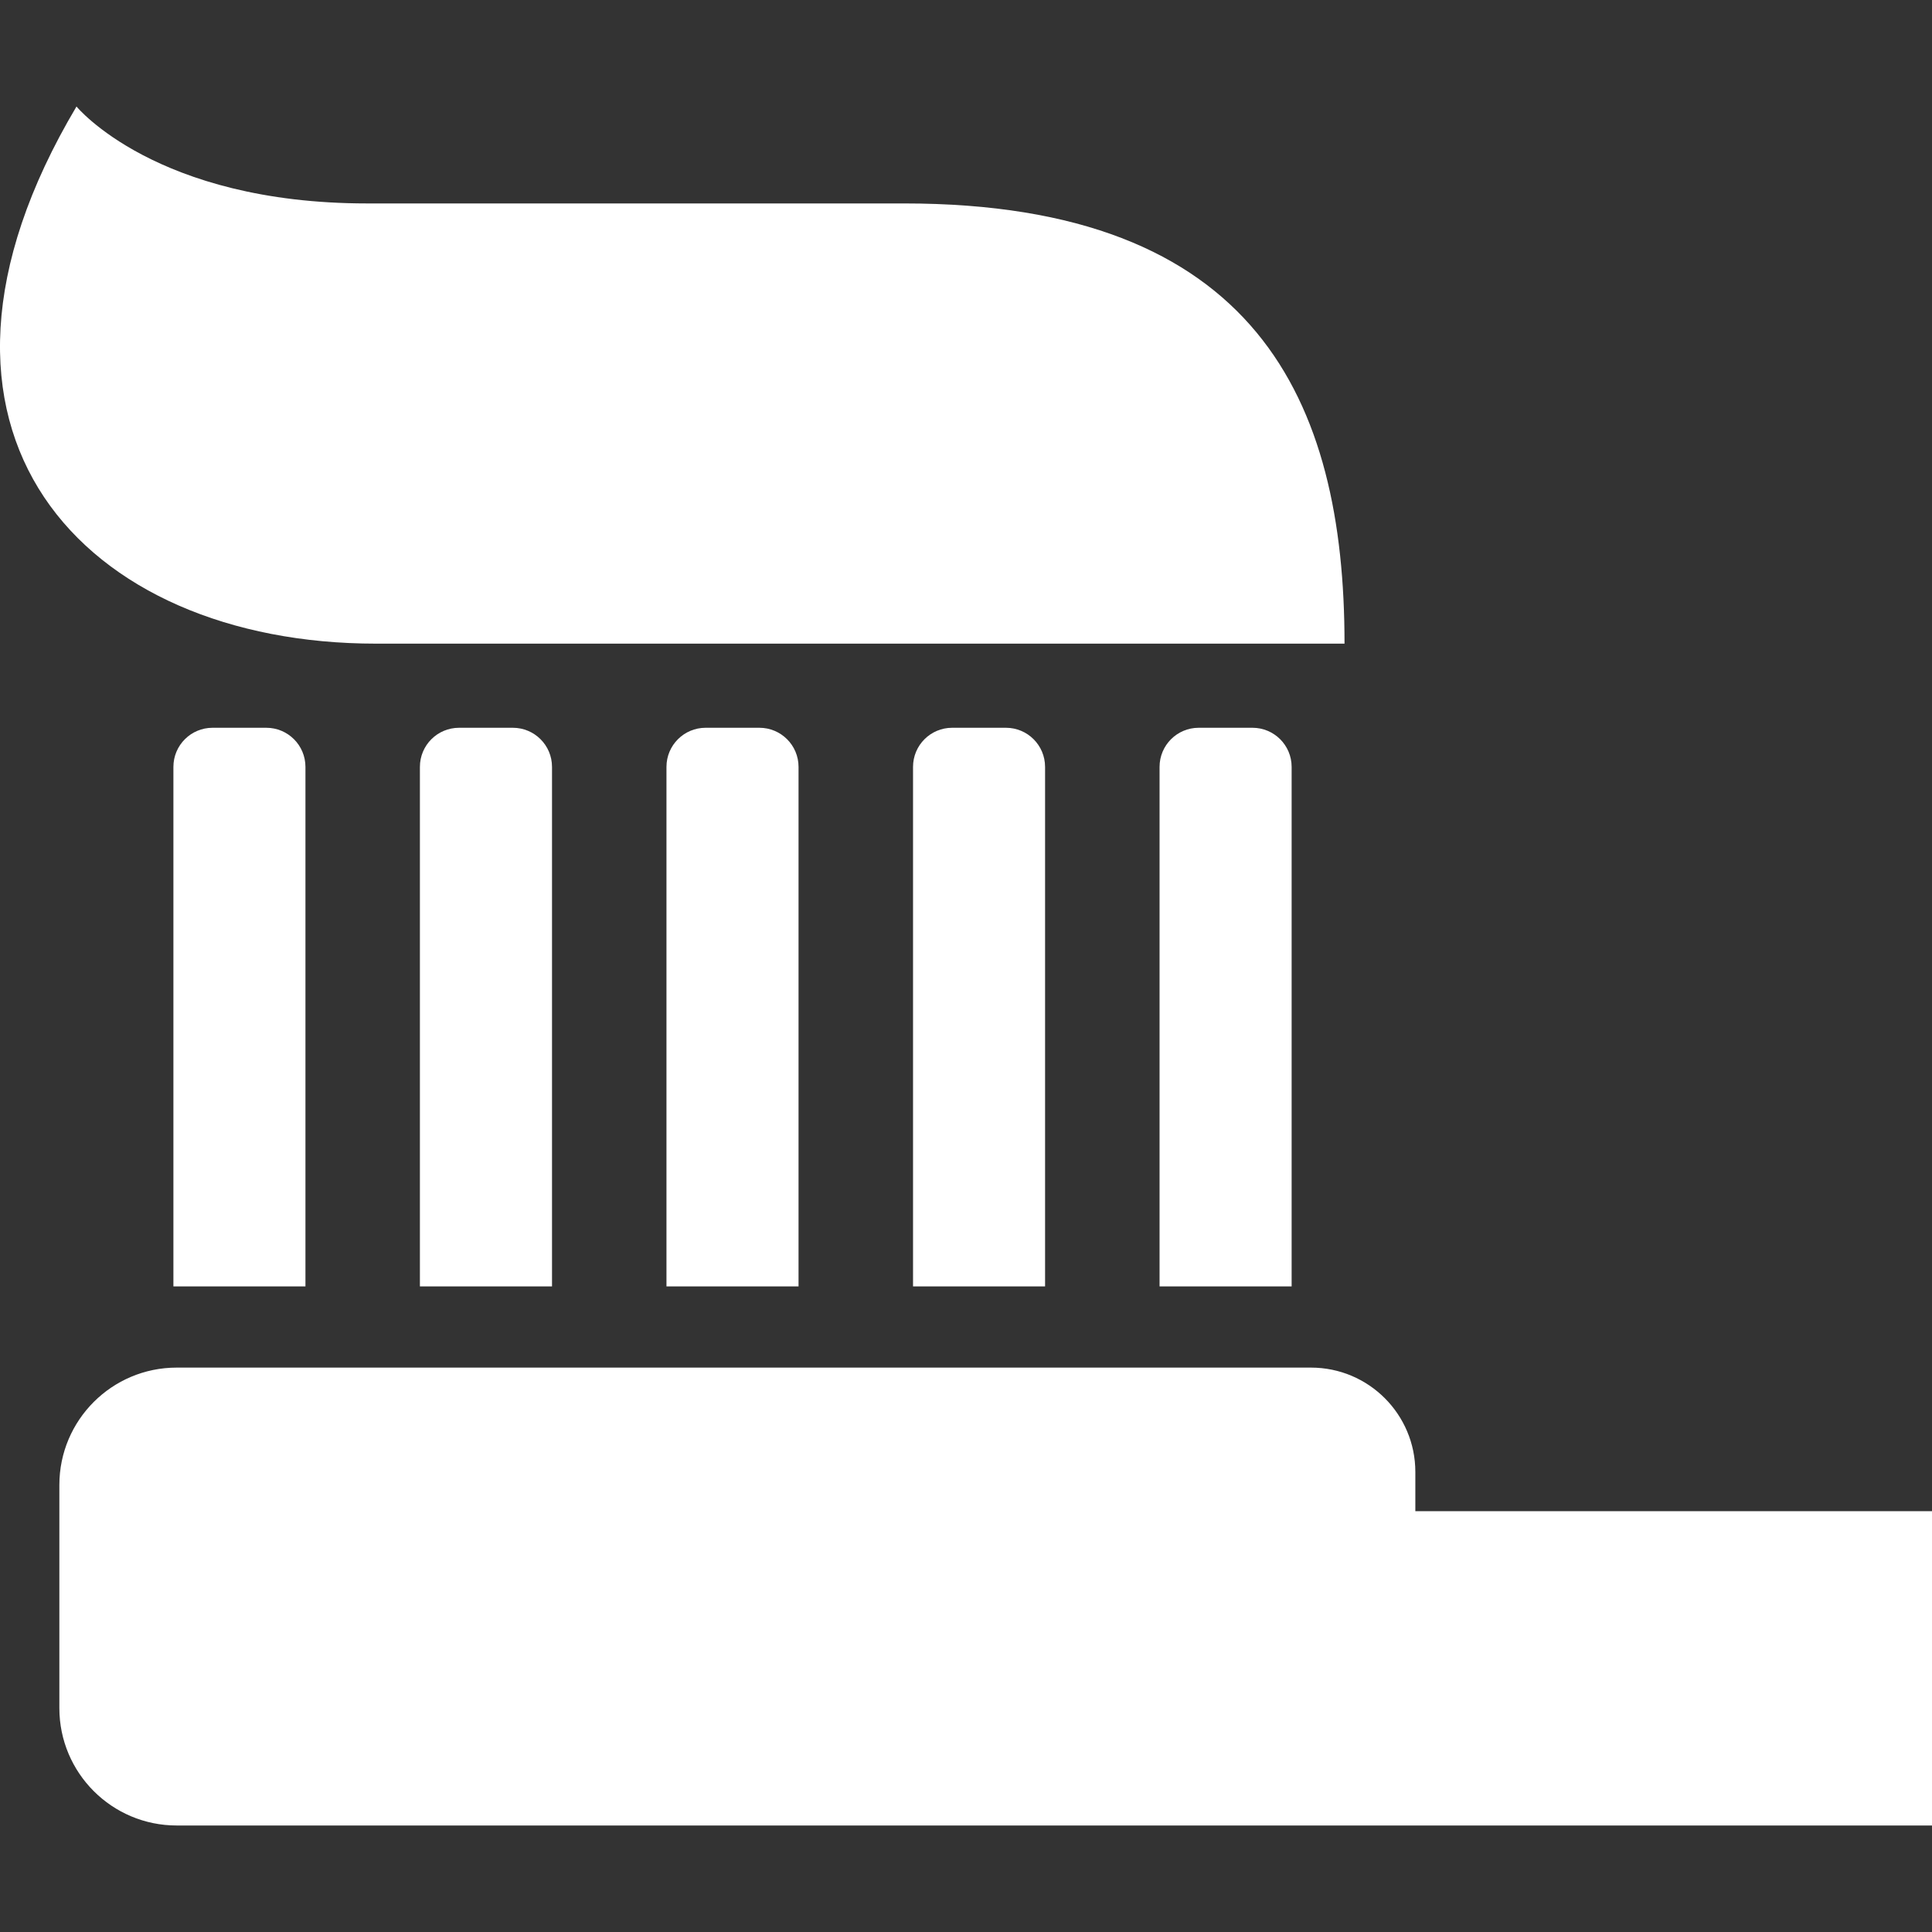
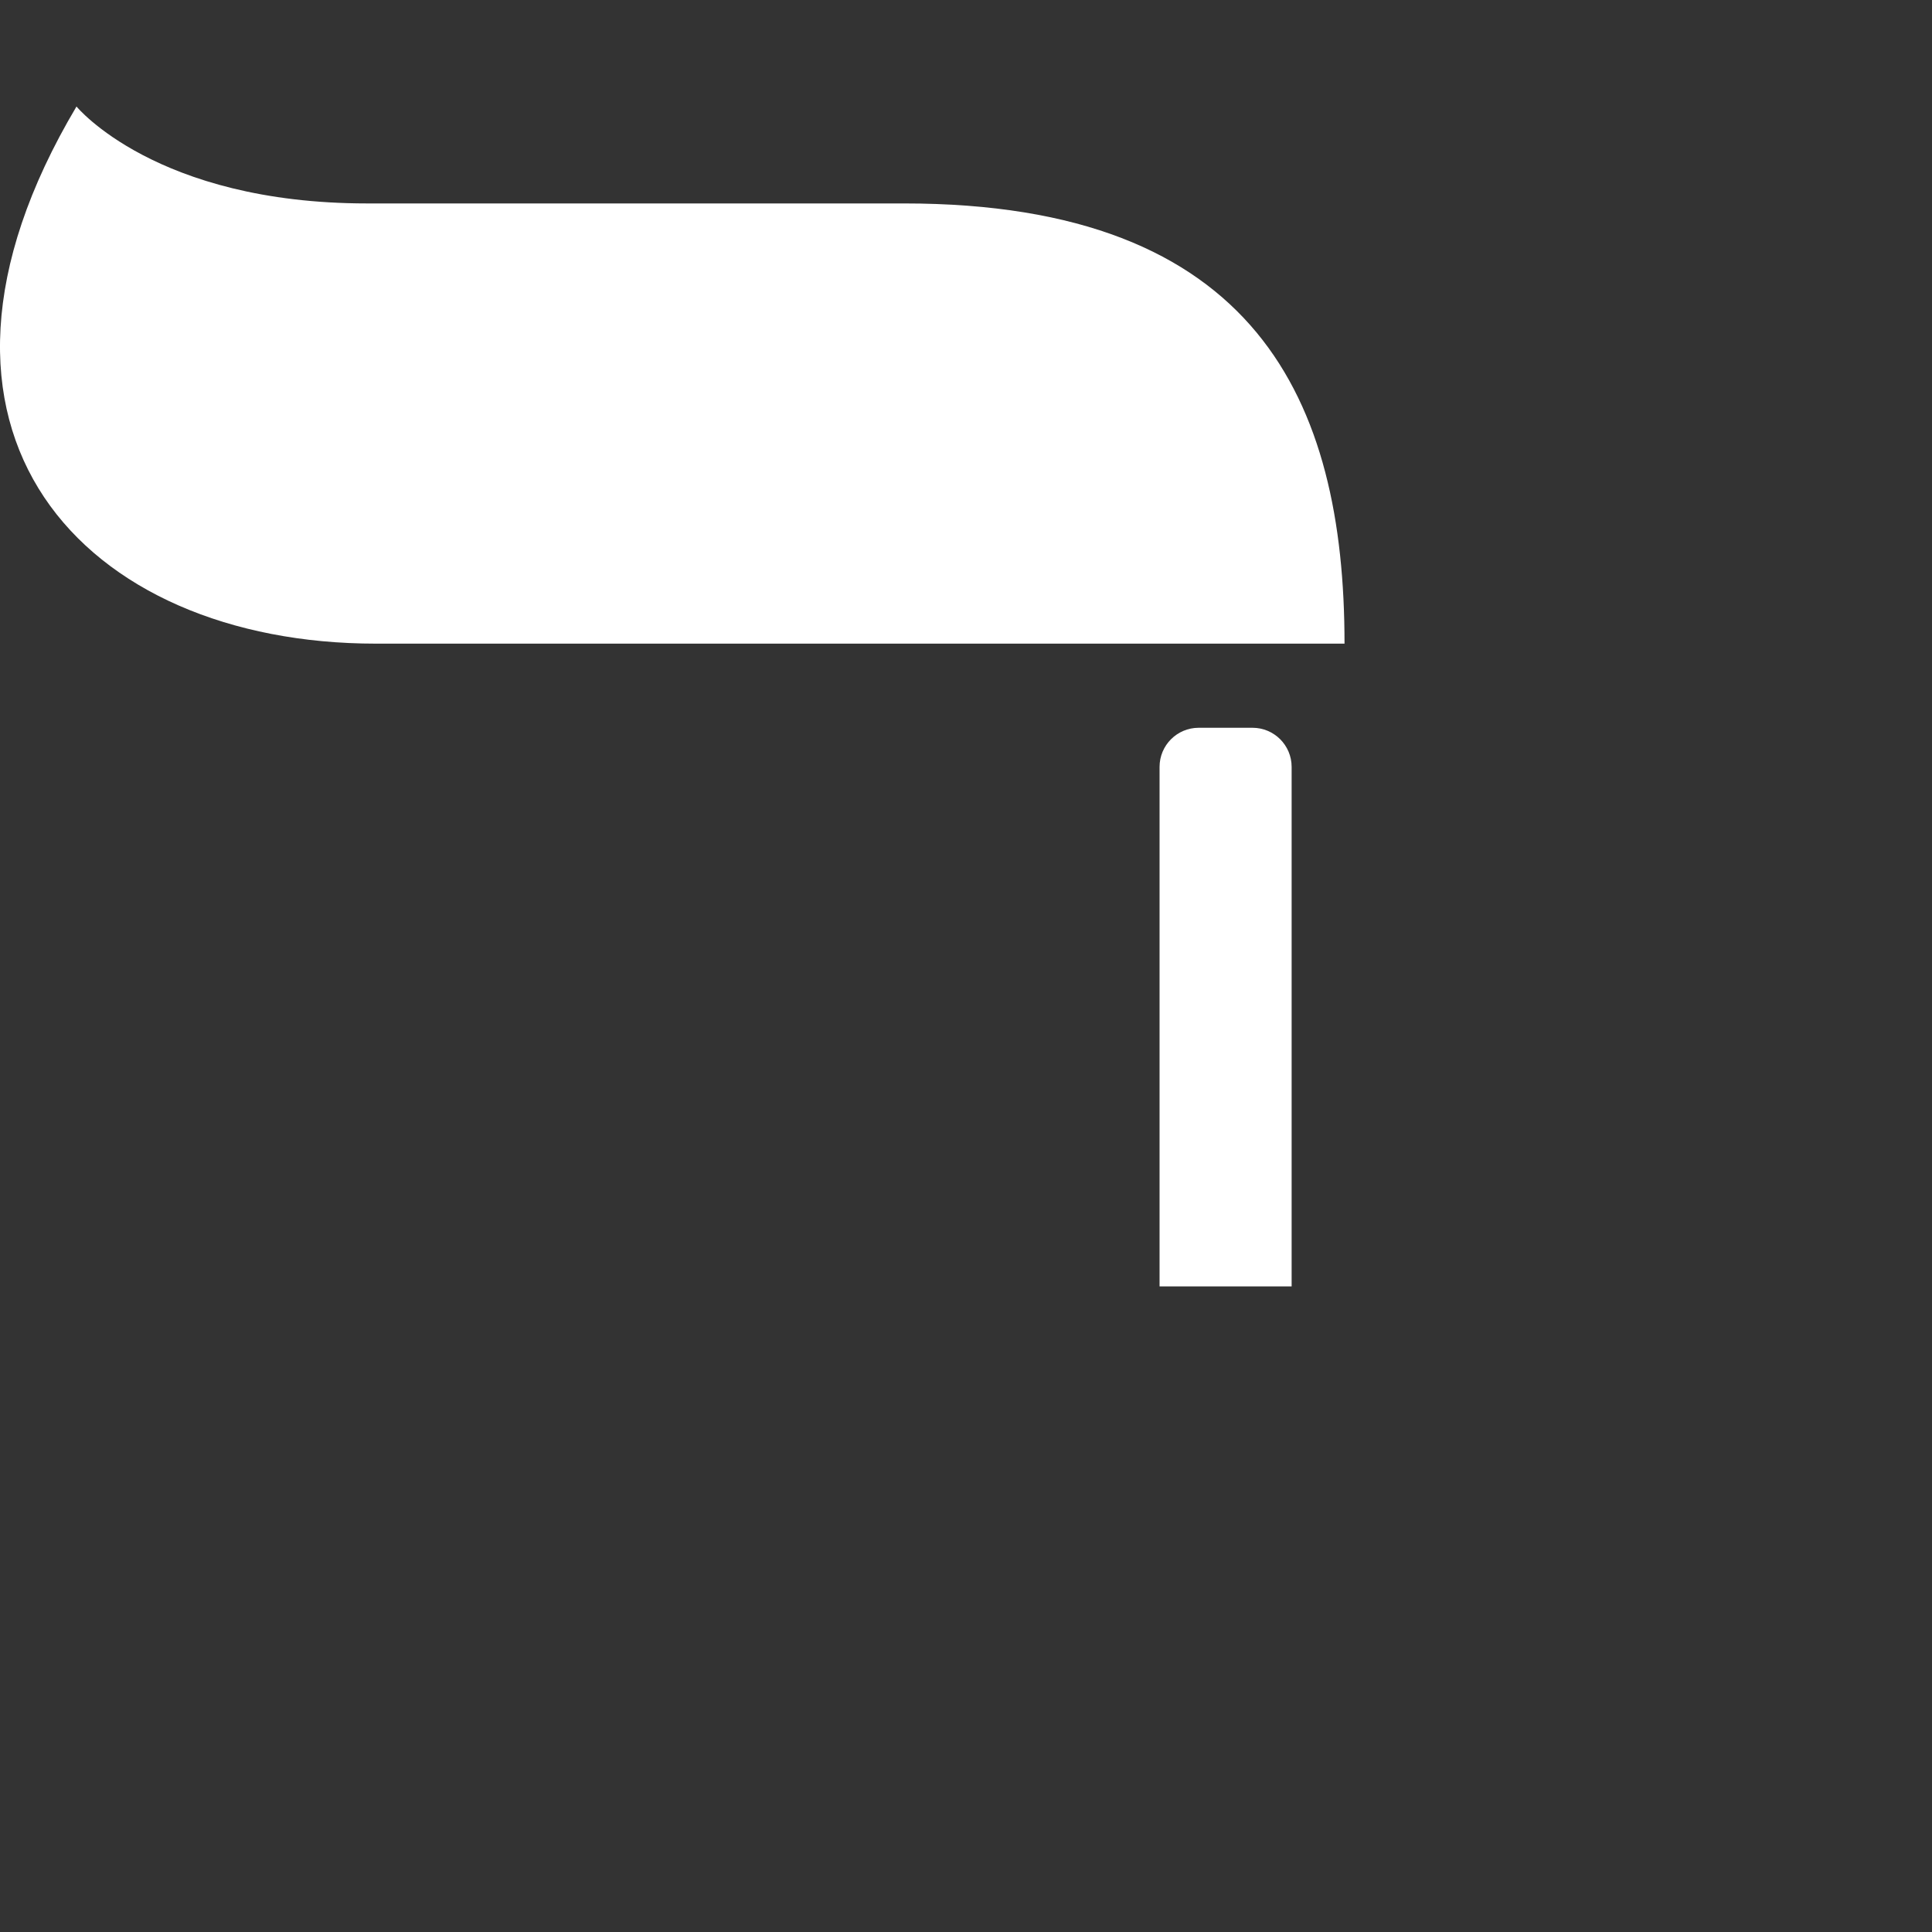
<svg xmlns="http://www.w3.org/2000/svg" version="1.1" id="_x32_" x="0px" y="0px" viewBox="0 0 512 512" style="width: 256px; height: 256px; opacity: 1;" xml:space="preserve">
  <rect x="0" y="0" width="512" height="512" fill="#333333" stroke="none" />
  <style type="text/css">
	.st0{fill:#4B4B4B;}
</style>
  <g>
-     <path class="st0" d="M375.08,400.474v-10.389c0-15.282-12.389-27.655-27.656-27.655H46.83c-17.168,0-31.1,13.915-31.1,31.116   v59.113c0,17.201,13.932,31.116,31.1,31.116H512v-83.301H375.08z" style="fill: rgb(255, 255, 255);" />
-     <path class="st0" d="M56.326,192.868c-5.728,0-10.372,4.636-10.372,10.372v137.67h34.993V203.24   c0-5.736-4.644-10.372-10.372-10.372H56.326z" style="fill: rgb(255, 255, 255);" />
-     <path class="st0" d="M121.668,192.868c-5.745,0-10.389,4.636-10.389,10.372v137.67h35.01V203.24c0-5.736-4.644-10.372-10.38-10.372   H121.668z" style="fill: rgb(255, 255, 255);" />
-     <path class="st0" d="M186.993,192.868c-5.728,0-10.372,4.636-10.372,10.372v137.67h35.001V203.24   c0-5.736-4.644-10.372-10.372-10.372H186.993z" style="fill: rgb(255, 255, 255);" />
-     <path class="st0" d="M252.326,192.868c-5.719,0-10.364,4.636-10.364,10.372v137.67h34.993V203.24   c0-5.736-4.644-10.372-10.364-10.372H252.326z" style="fill: rgb(255, 255, 255);" />
    <path class="st0" d="M317.668,192.868c-5.728,0-10.372,4.636-10.372,10.372v137.67h35.001V203.24   c0-5.736-4.644-10.372-10.372-10.372H317.668z" style="fill: rgb(255, 255, 255);" />
    <path class="st0" d="M99.606,170.573c57.913,0,256.706,0,256.706,0c0-64.433-23.346-116.66-116.685-116.66   c-37.344,0-109.673,0-142.34,0c-56.003,0-77.014-25.688-77.014-25.688C-31.052,114.561,22.3,170.573,99.606,170.573z" style="fill: rgb(255, 255, 255);" />
  </g>
</svg>